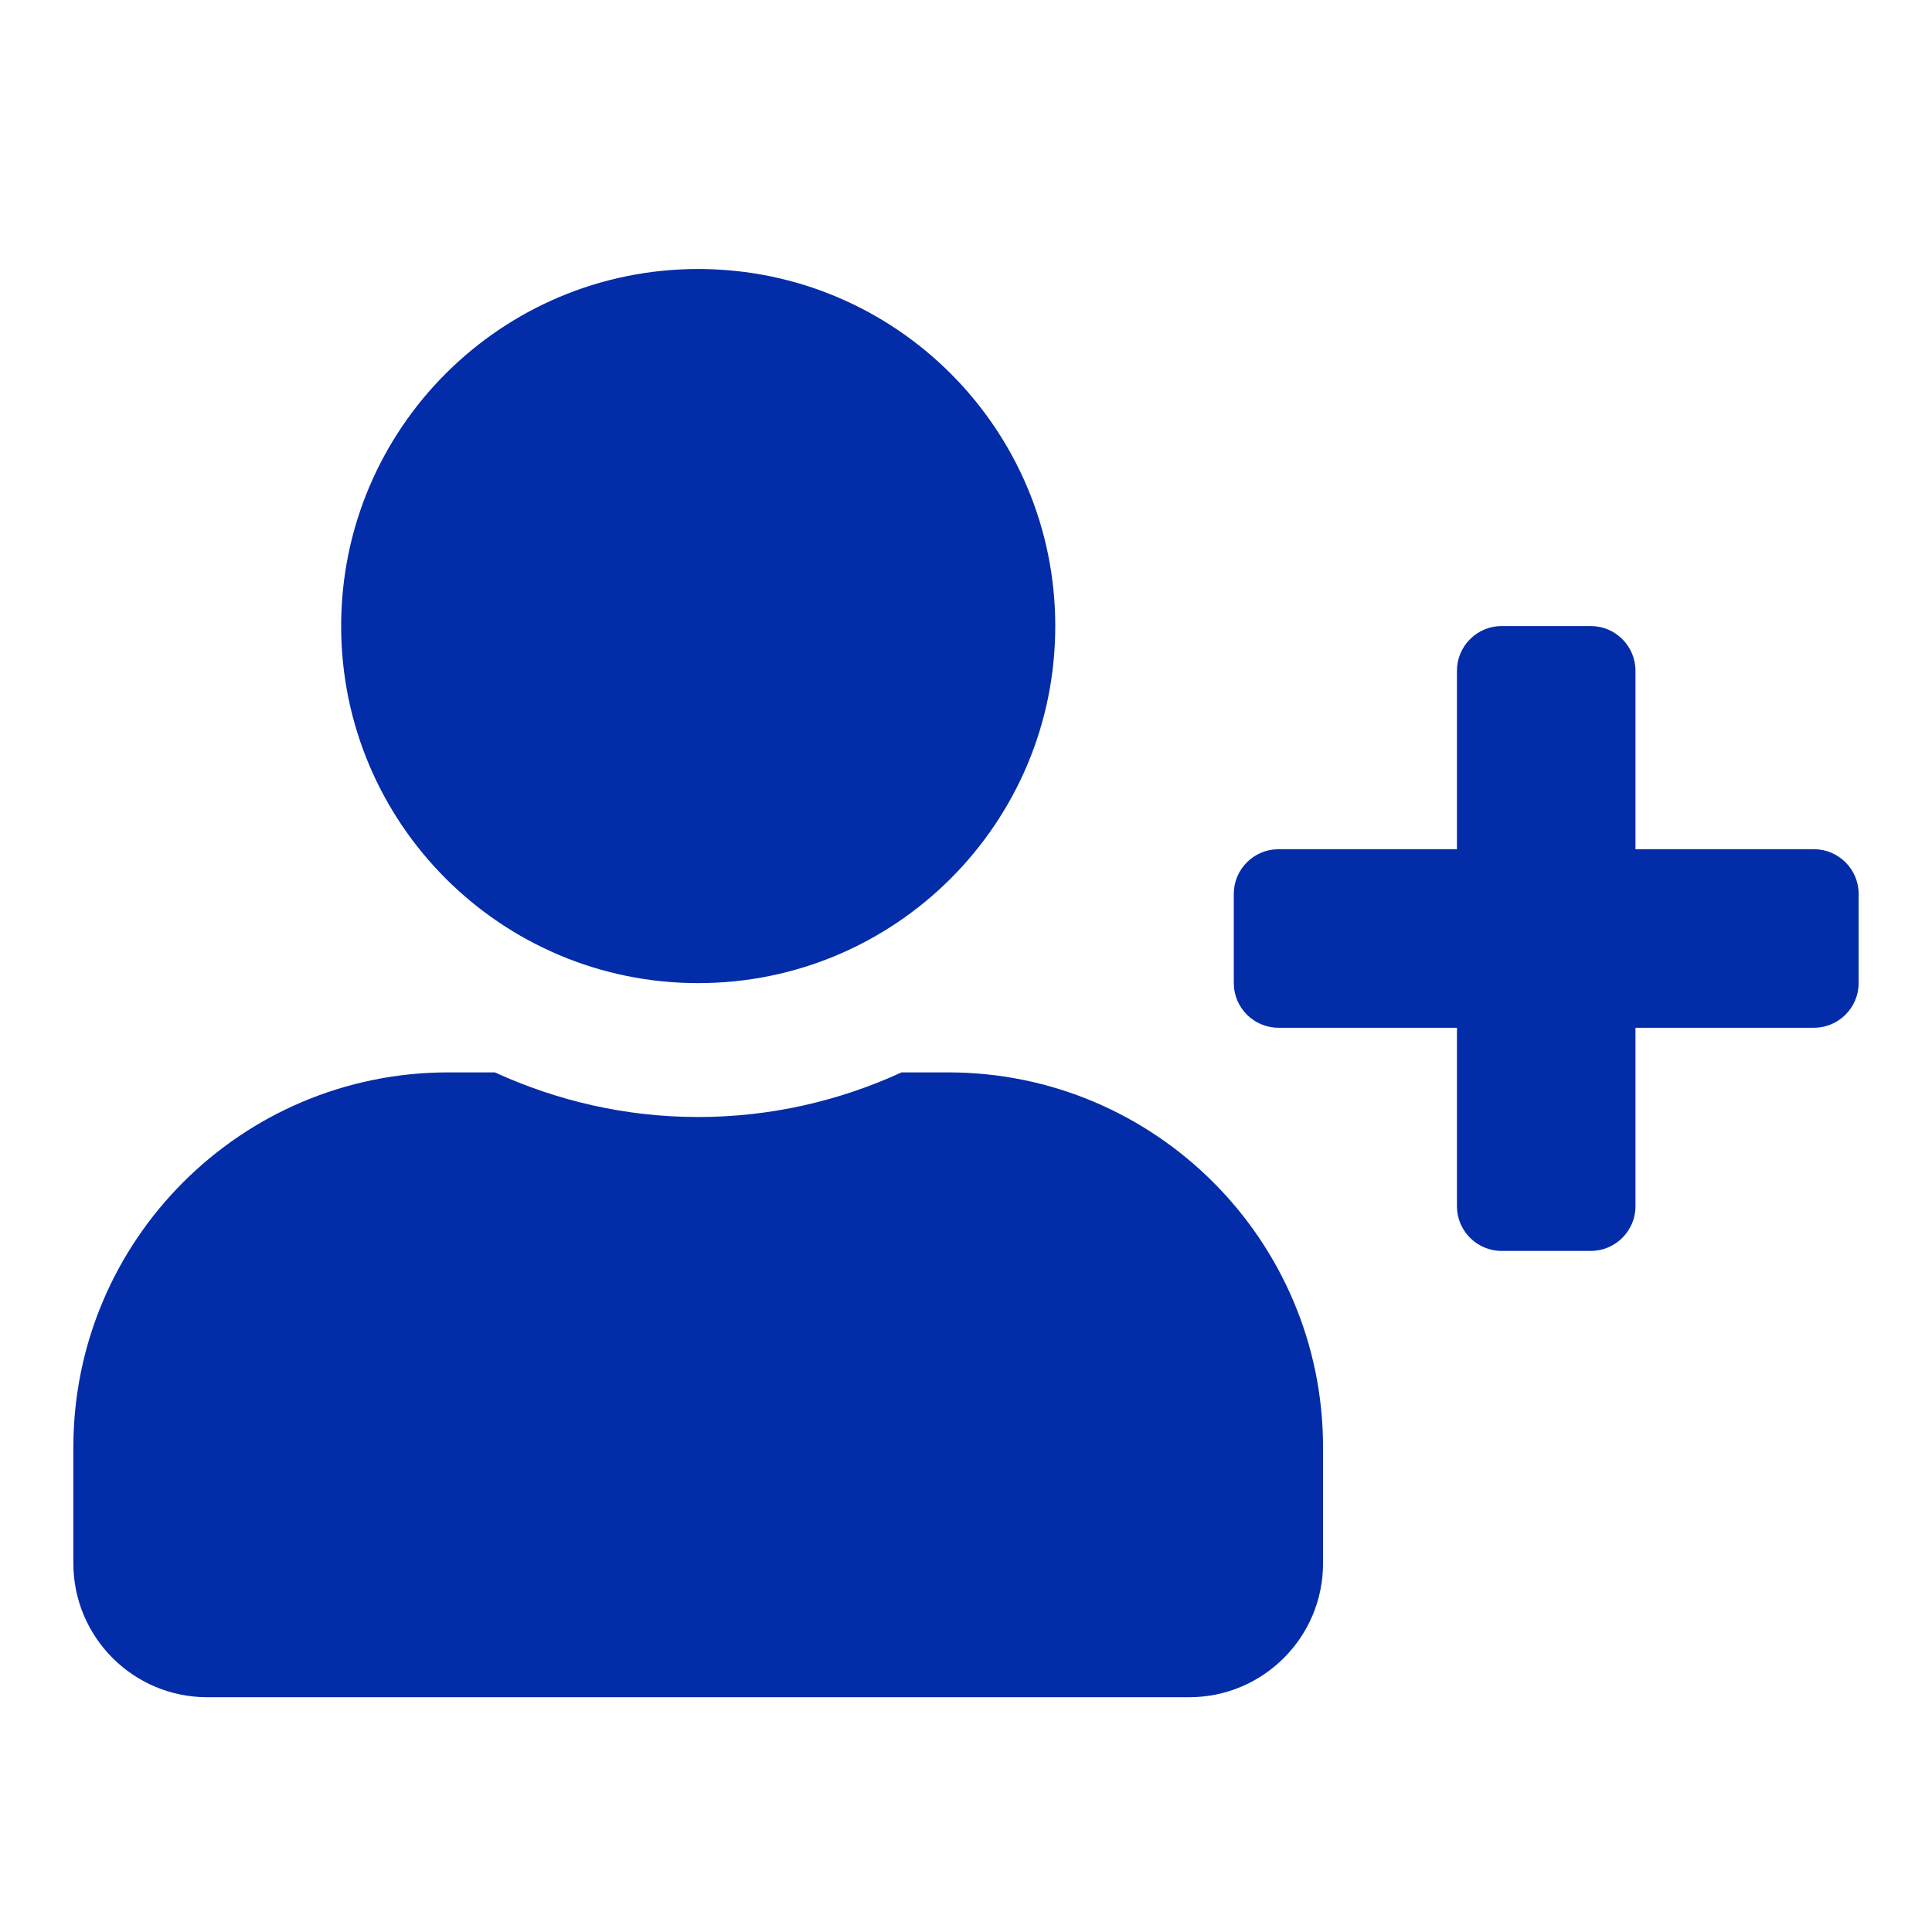
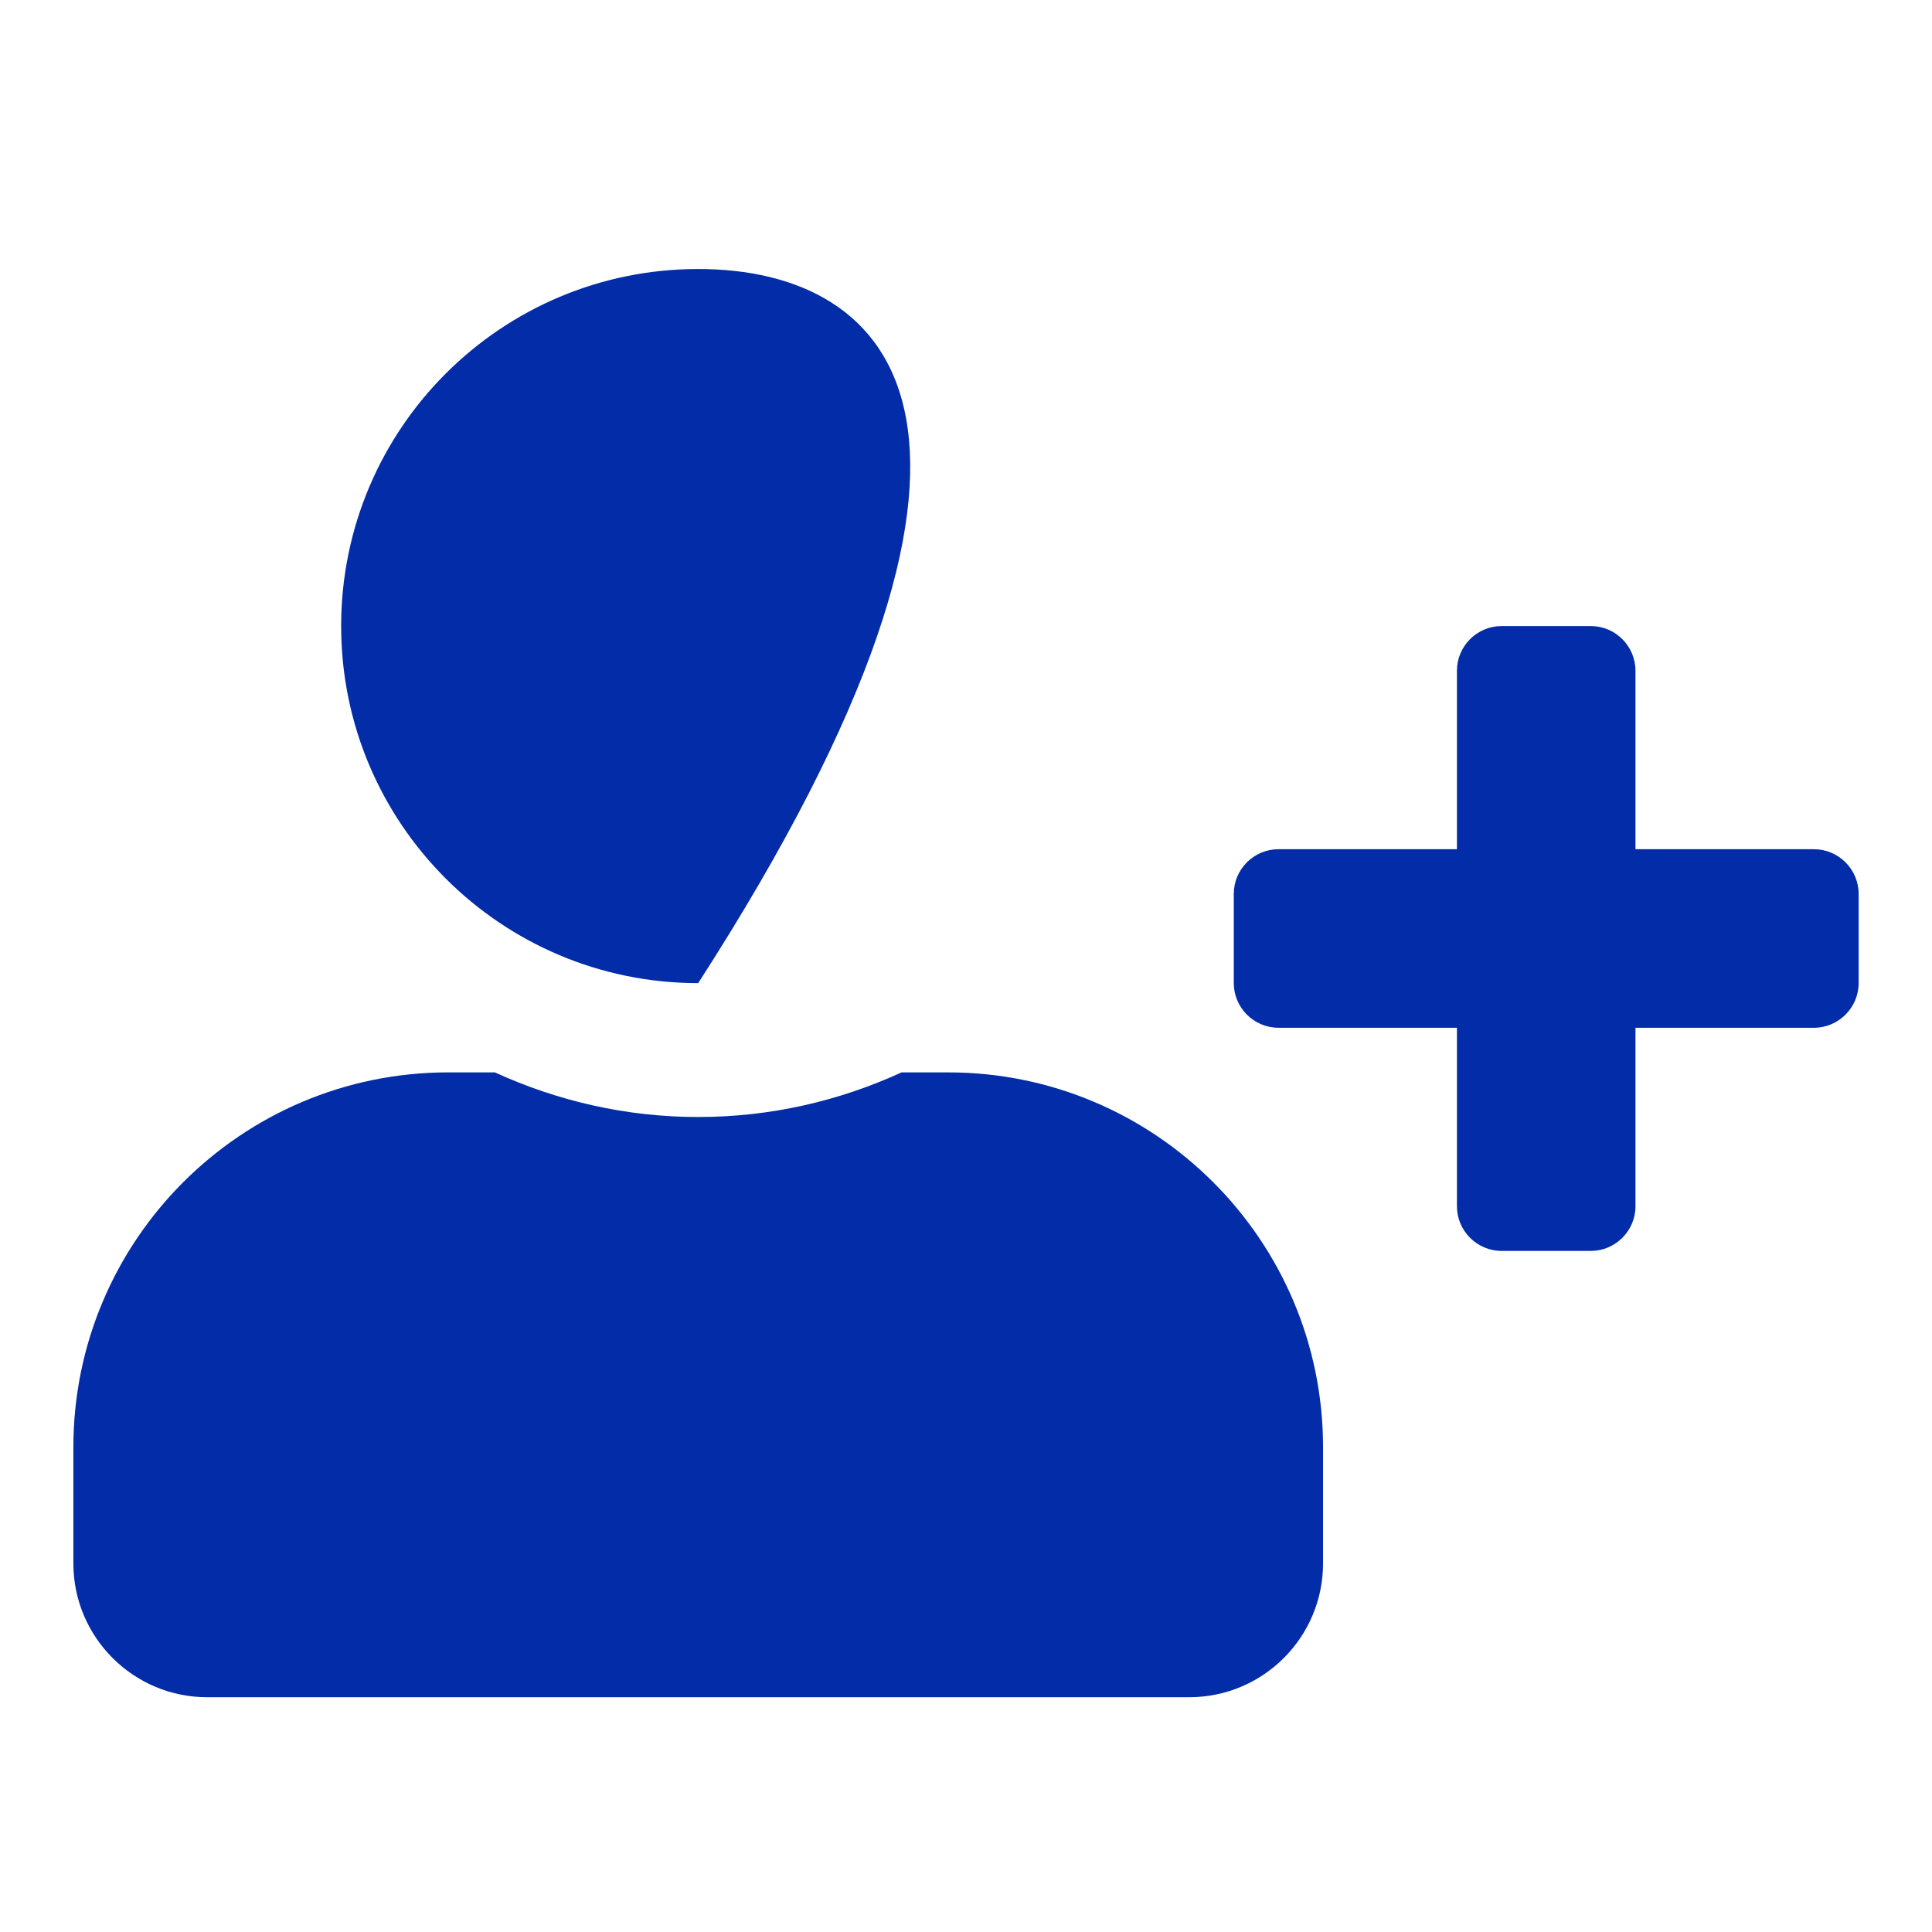
<svg xmlns="http://www.w3.org/2000/svg" width="79" height="79" viewBox="0 0 79 79" fill="none">
-   <path d="M74.175 34.725H66.875V27.425C66.875 26.421 66.054 25.6 65.05 25.6H61.4C60.396 25.6 59.575 26.421 59.575 27.425V34.725H52.275C51.271 34.725 50.45 35.546 50.45 36.55V40.2C50.45 41.204 51.271 42.025 52.275 42.025H59.575V49.325C59.575 50.329 60.396 51.15 61.4 51.15H65.05C66.054 51.15 66.875 50.329 66.875 49.325V42.025H74.175C75.179 42.025 76 41.204 76 40.2V36.55C76 35.546 75.179 34.725 74.175 34.725ZM28.55 40.2C36.614 40.2 43.15 33.664 43.15 25.6C43.15 17.536 36.614 11 28.55 11C20.486 11 13.95 17.536 13.95 25.6C13.95 33.664 20.486 40.2 28.55 40.2ZM38.77 43.85H36.865C34.333 45.013 31.516 45.675 28.55 45.675C25.584 45.675 22.778 45.013 20.235 43.85H18.33C9.867 43.85 3 50.717 3 59.18V63.925C3 66.948 5.452 69.4 8.475 69.4H48.625C51.648 69.4 54.1 66.948 54.1 63.925V59.18C54.1 50.717 47.233 43.85 38.77 43.85Z" fill="#022CA8" />
+   <path d="M74.175 34.725H66.875V27.425C66.875 26.421 66.054 25.6 65.05 25.6H61.4C60.396 25.6 59.575 26.421 59.575 27.425V34.725H52.275C51.271 34.725 50.45 35.546 50.45 36.55V40.2C50.45 41.204 51.271 42.025 52.275 42.025H59.575V49.325C59.575 50.329 60.396 51.15 61.4 51.15H65.05C66.054 51.15 66.875 50.329 66.875 49.325V42.025H74.175C75.179 42.025 76 41.204 76 40.2V36.55C76 35.546 75.179 34.725 74.175 34.725ZM28.55 40.2C43.15 17.536 36.614 11 28.55 11C20.486 11 13.95 17.536 13.95 25.6C13.95 33.664 20.486 40.2 28.55 40.2ZM38.77 43.85H36.865C34.333 45.013 31.516 45.675 28.55 45.675C25.584 45.675 22.778 45.013 20.235 43.85H18.33C9.867 43.85 3 50.717 3 59.18V63.925C3 66.948 5.452 69.4 8.475 69.4H48.625C51.648 69.4 54.1 66.948 54.1 63.925V59.18C54.1 50.717 47.233 43.85 38.77 43.85Z" fill="#022CA8" />
</svg>